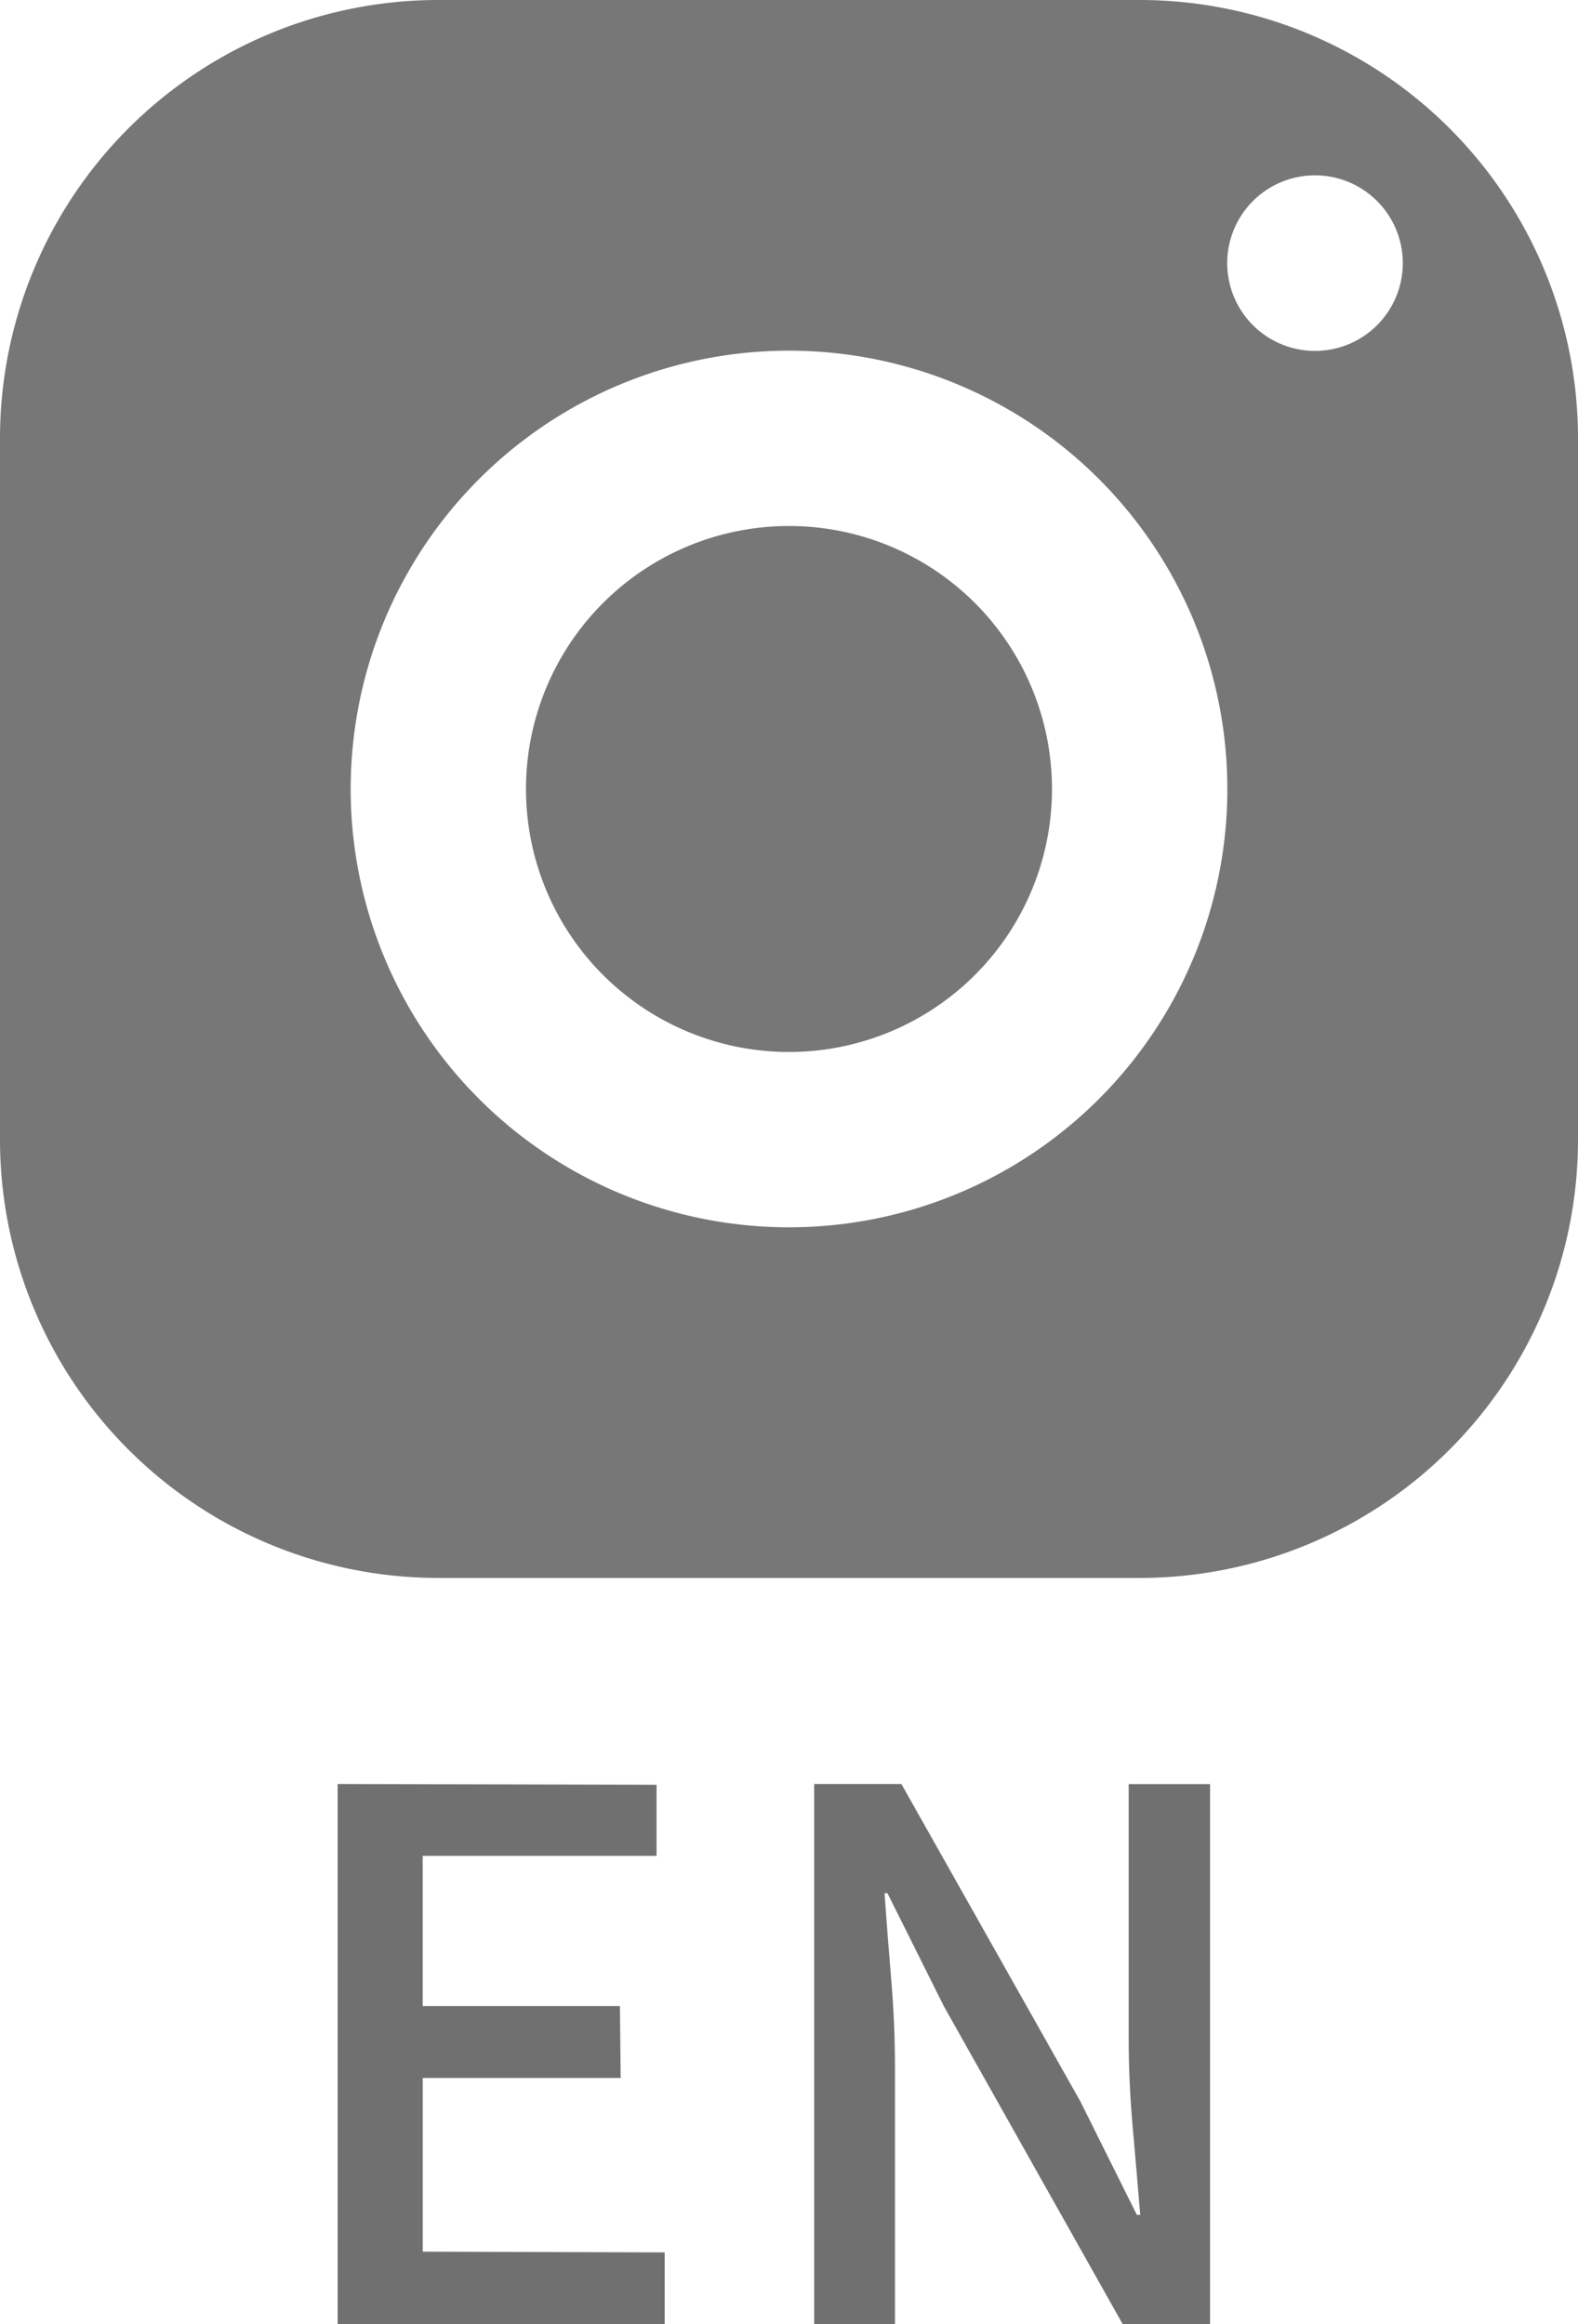
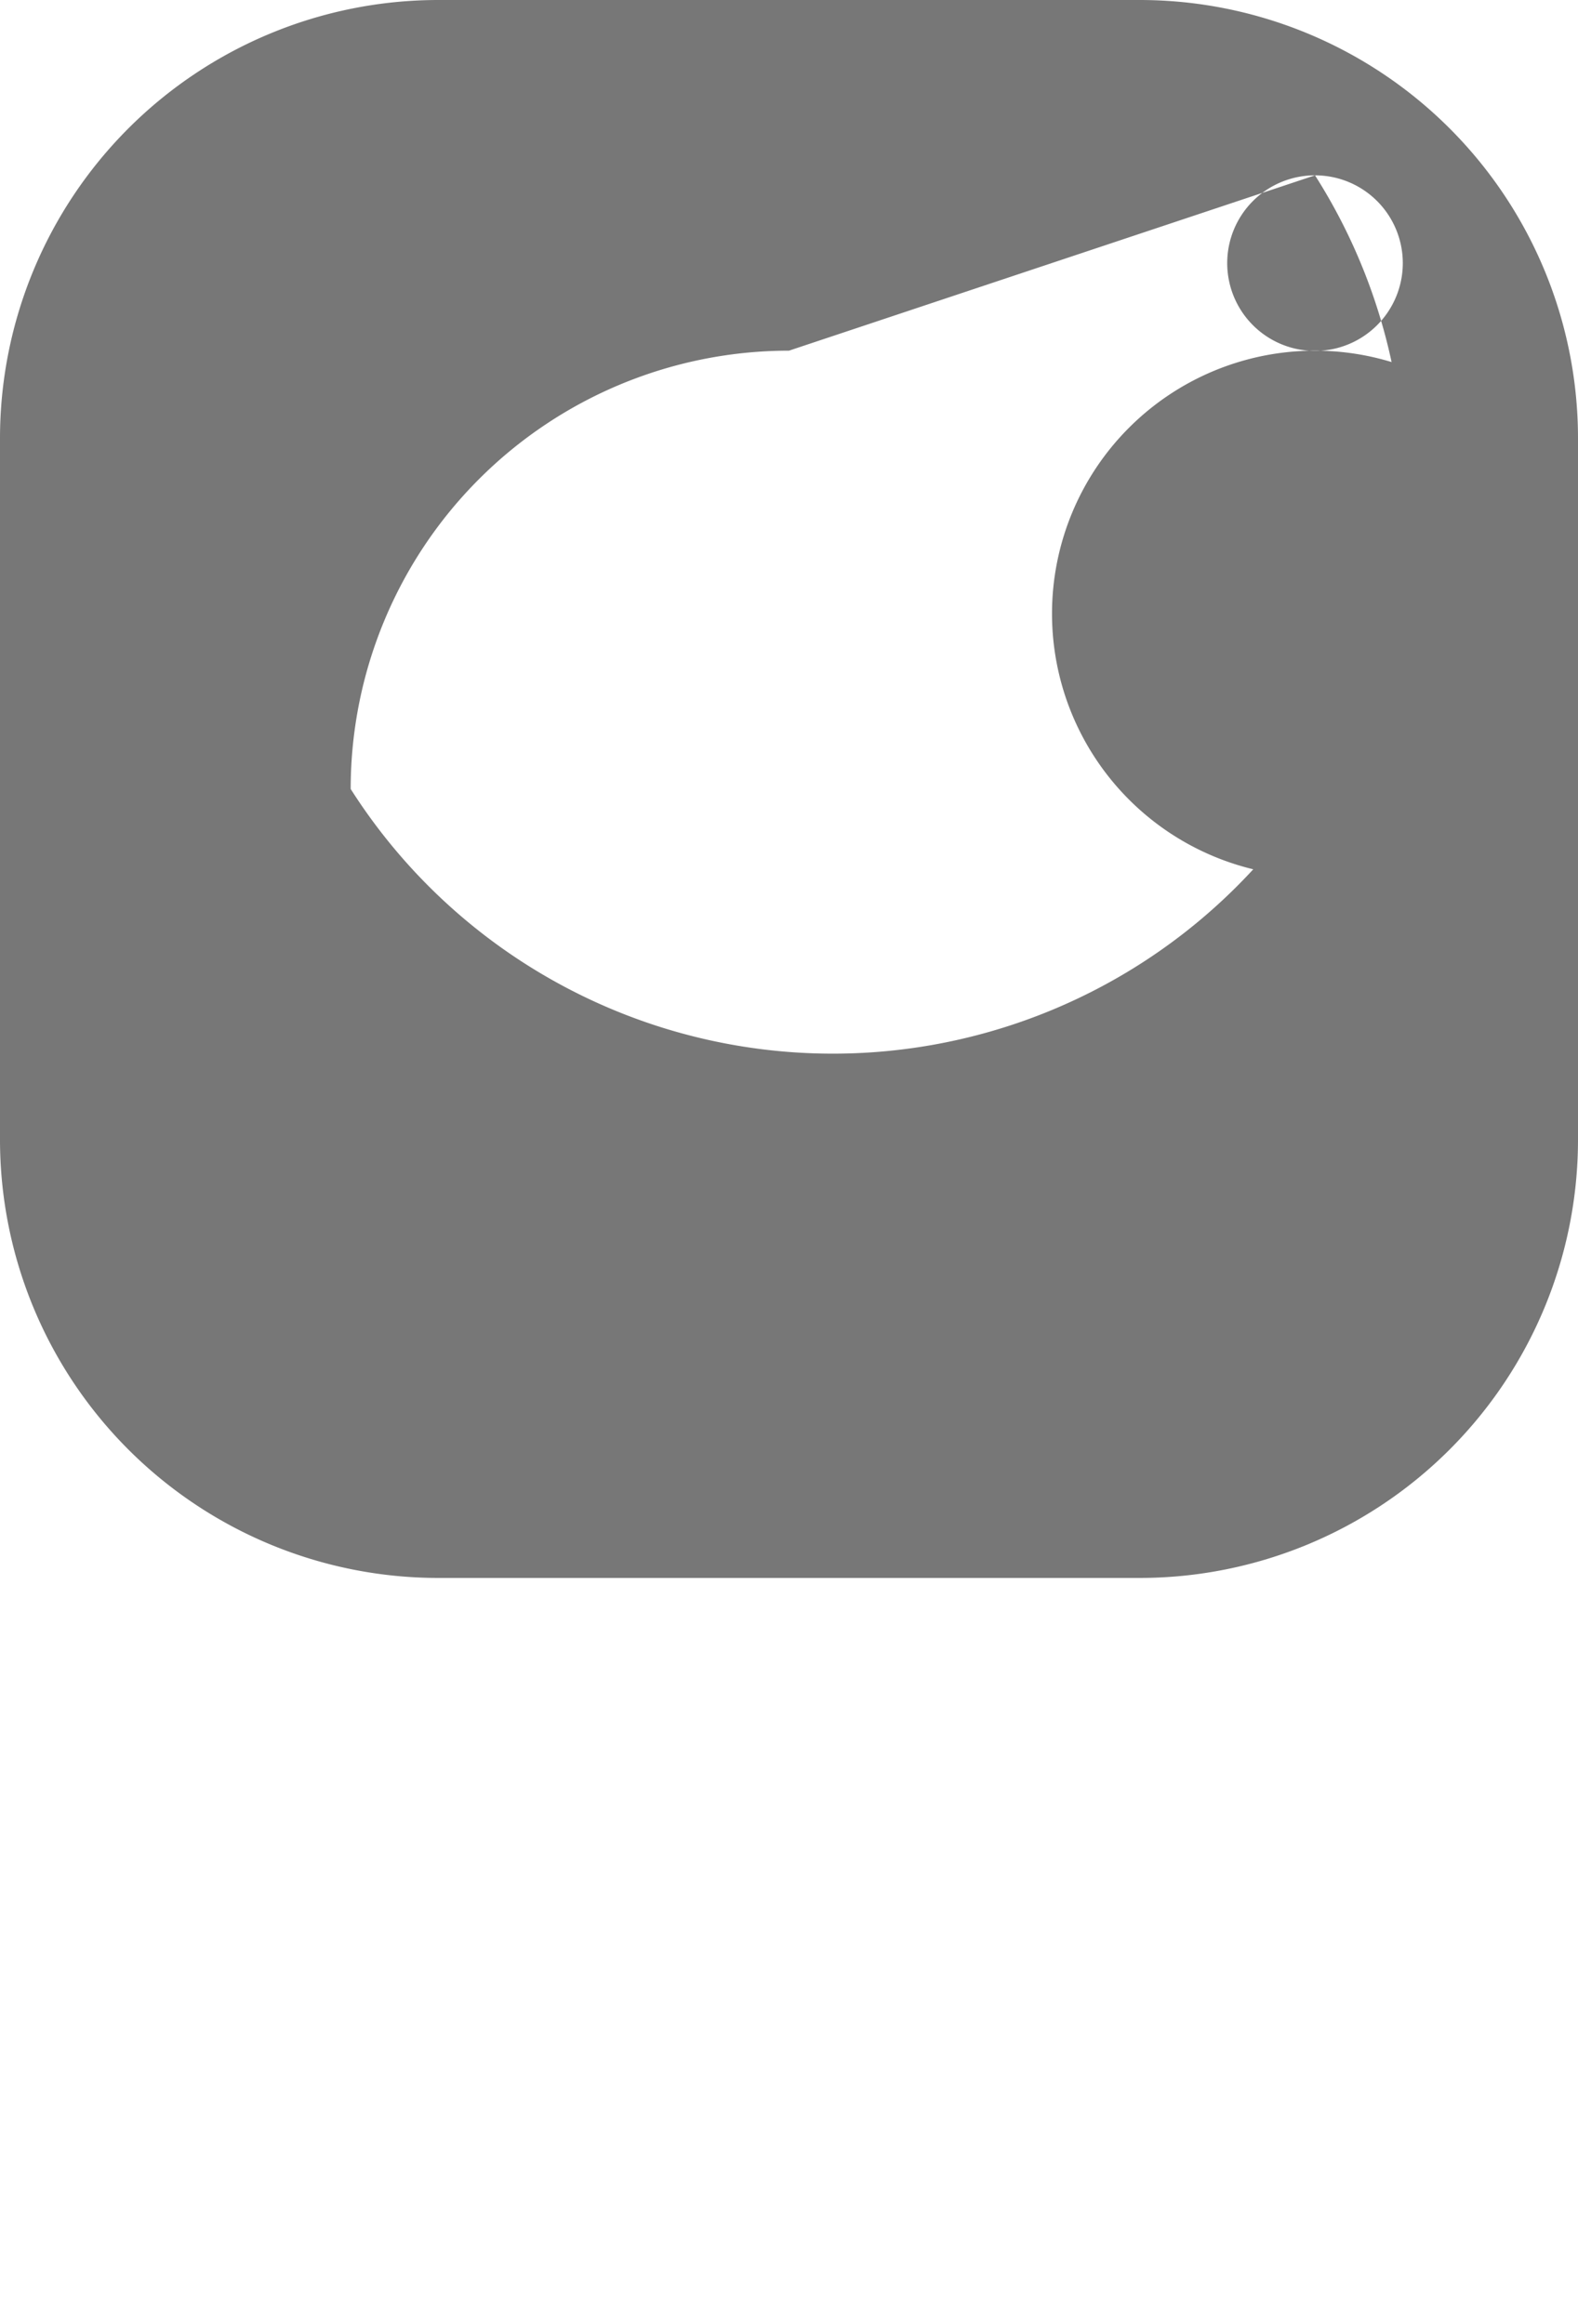
<svg xmlns="http://www.w3.org/2000/svg" width="46.735" height="68.838" viewBox="0 0 46.735 68.838">
  <g id="sns_img05" transform="translate(-406 88)">
-     <path id="sns_img03" d="M15.982,3A12.983,12.983,0,0,0,3,15.981V36.753A12.983,12.983,0,0,0,15.981,49.735H36.753A12.983,12.983,0,0,0,49.735,36.754V15.982A12.983,12.983,0,0,0,36.754,3ZM41.946,8.193a2.6,2.6,0,1,1-2.6,2.6,2.6,2.6,0,0,1,2.6-2.6ZM26.367,13.386A12.982,12.982,0,1,1,13.386,26.368,12.982,12.982,0,0,1,26.367,13.386Zm0,5.193a7.789,7.789,0,1,0,7.789,7.789,7.789,7.789,0,0,0-7.789-7.789Z" transform="translate(403 -91)" fill="#777" />
-     <path id="パス_1" data-name="パス 1" d="M-15.47-3.162v-16l9.445.022v2.106h-6.926v4.45h5.841l.022,2.128h-5.862v5.145l7.165.022v2.128Zm14.113,0v-16H1.226l5.3,9.4L8.2-6.4H8.3Q8.2-7.612,8.077-9t-.119-2.692v-7.468h2.41v16H7.783l-5.3-9.422L.814-15.927H.727q.087,1.237.2,2.583t.109,2.67v7.512Z" transform="translate(431.47 -16)" fill="#707070" />
+     <path id="sns_img03" d="M15.982,3A12.983,12.983,0,0,0,3,15.981V36.753A12.983,12.983,0,0,0,15.981,49.735H36.753A12.983,12.983,0,0,0,49.735,36.754V15.982A12.983,12.983,0,0,0,36.754,3ZM41.946,8.193a2.6,2.6,0,1,1-2.6,2.6,2.6,2.6,0,0,1,2.6-2.6ZA12.982,12.982,0,1,1,13.386,26.368,12.982,12.982,0,0,1,26.367,13.386Zm0,5.193a7.789,7.789,0,1,0,7.789,7.789,7.789,7.789,0,0,0-7.789-7.789Z" transform="translate(403 -91)" fill="#777" />
  </g>
</svg>